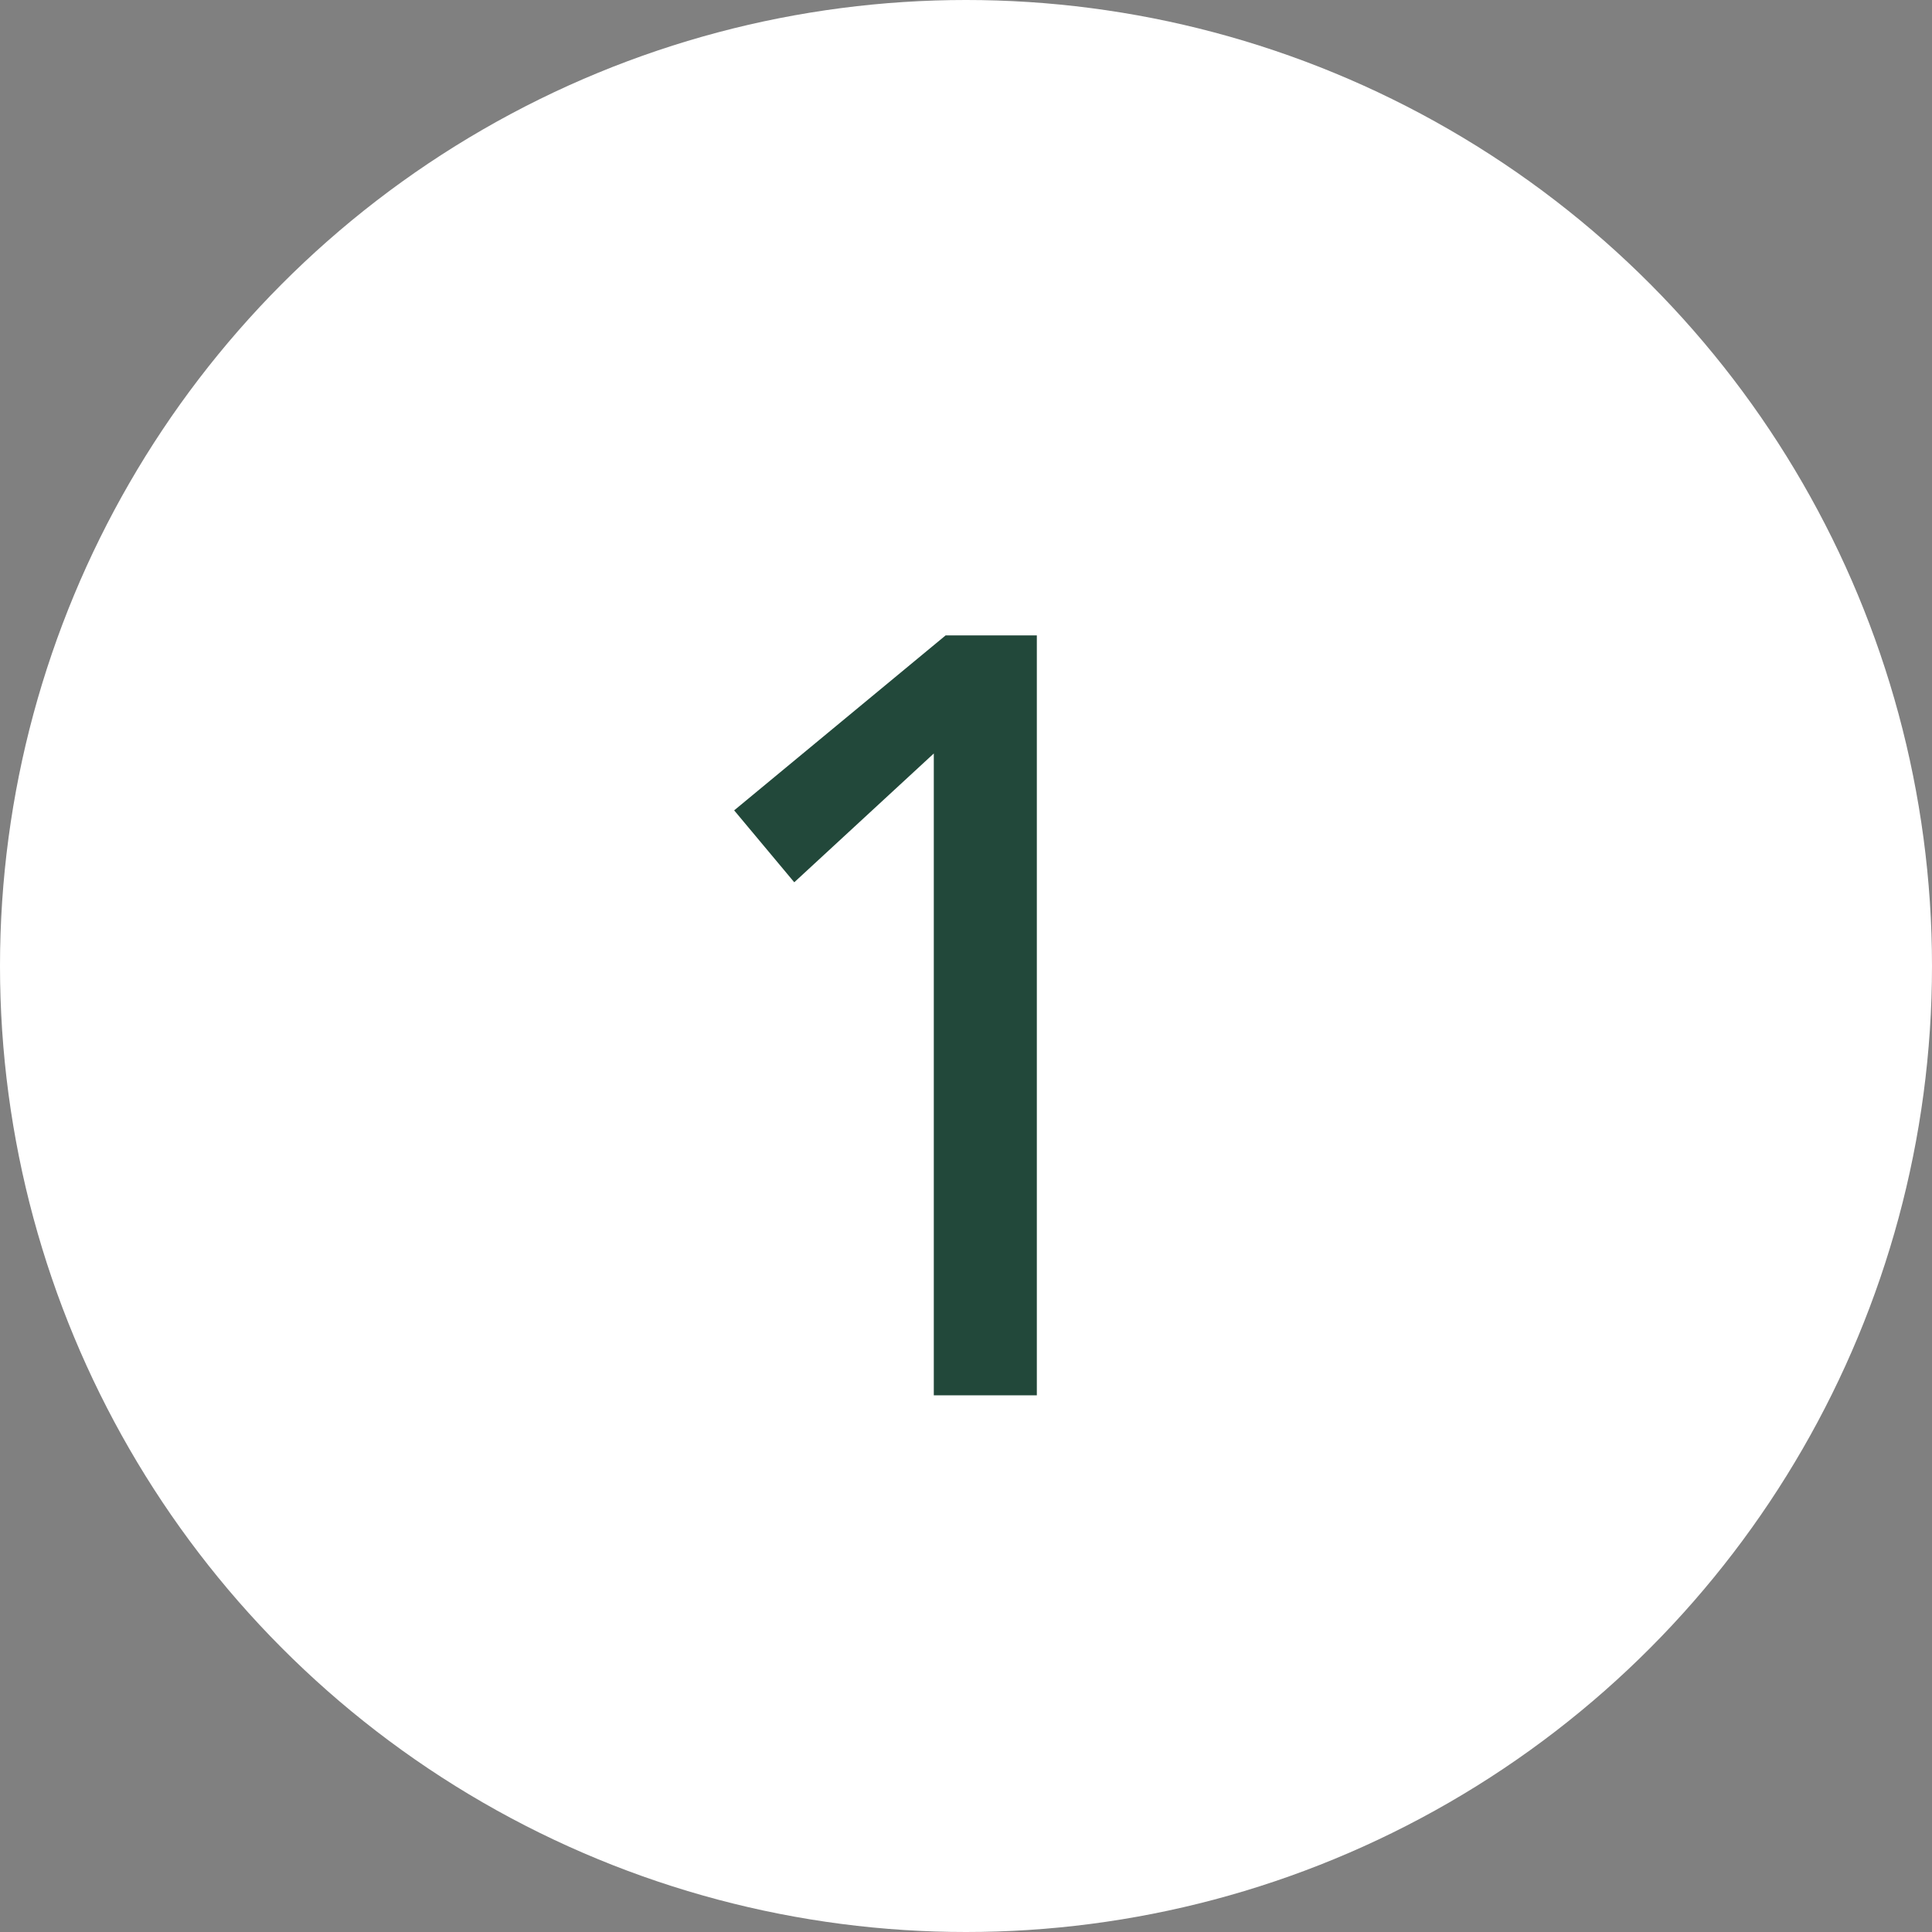
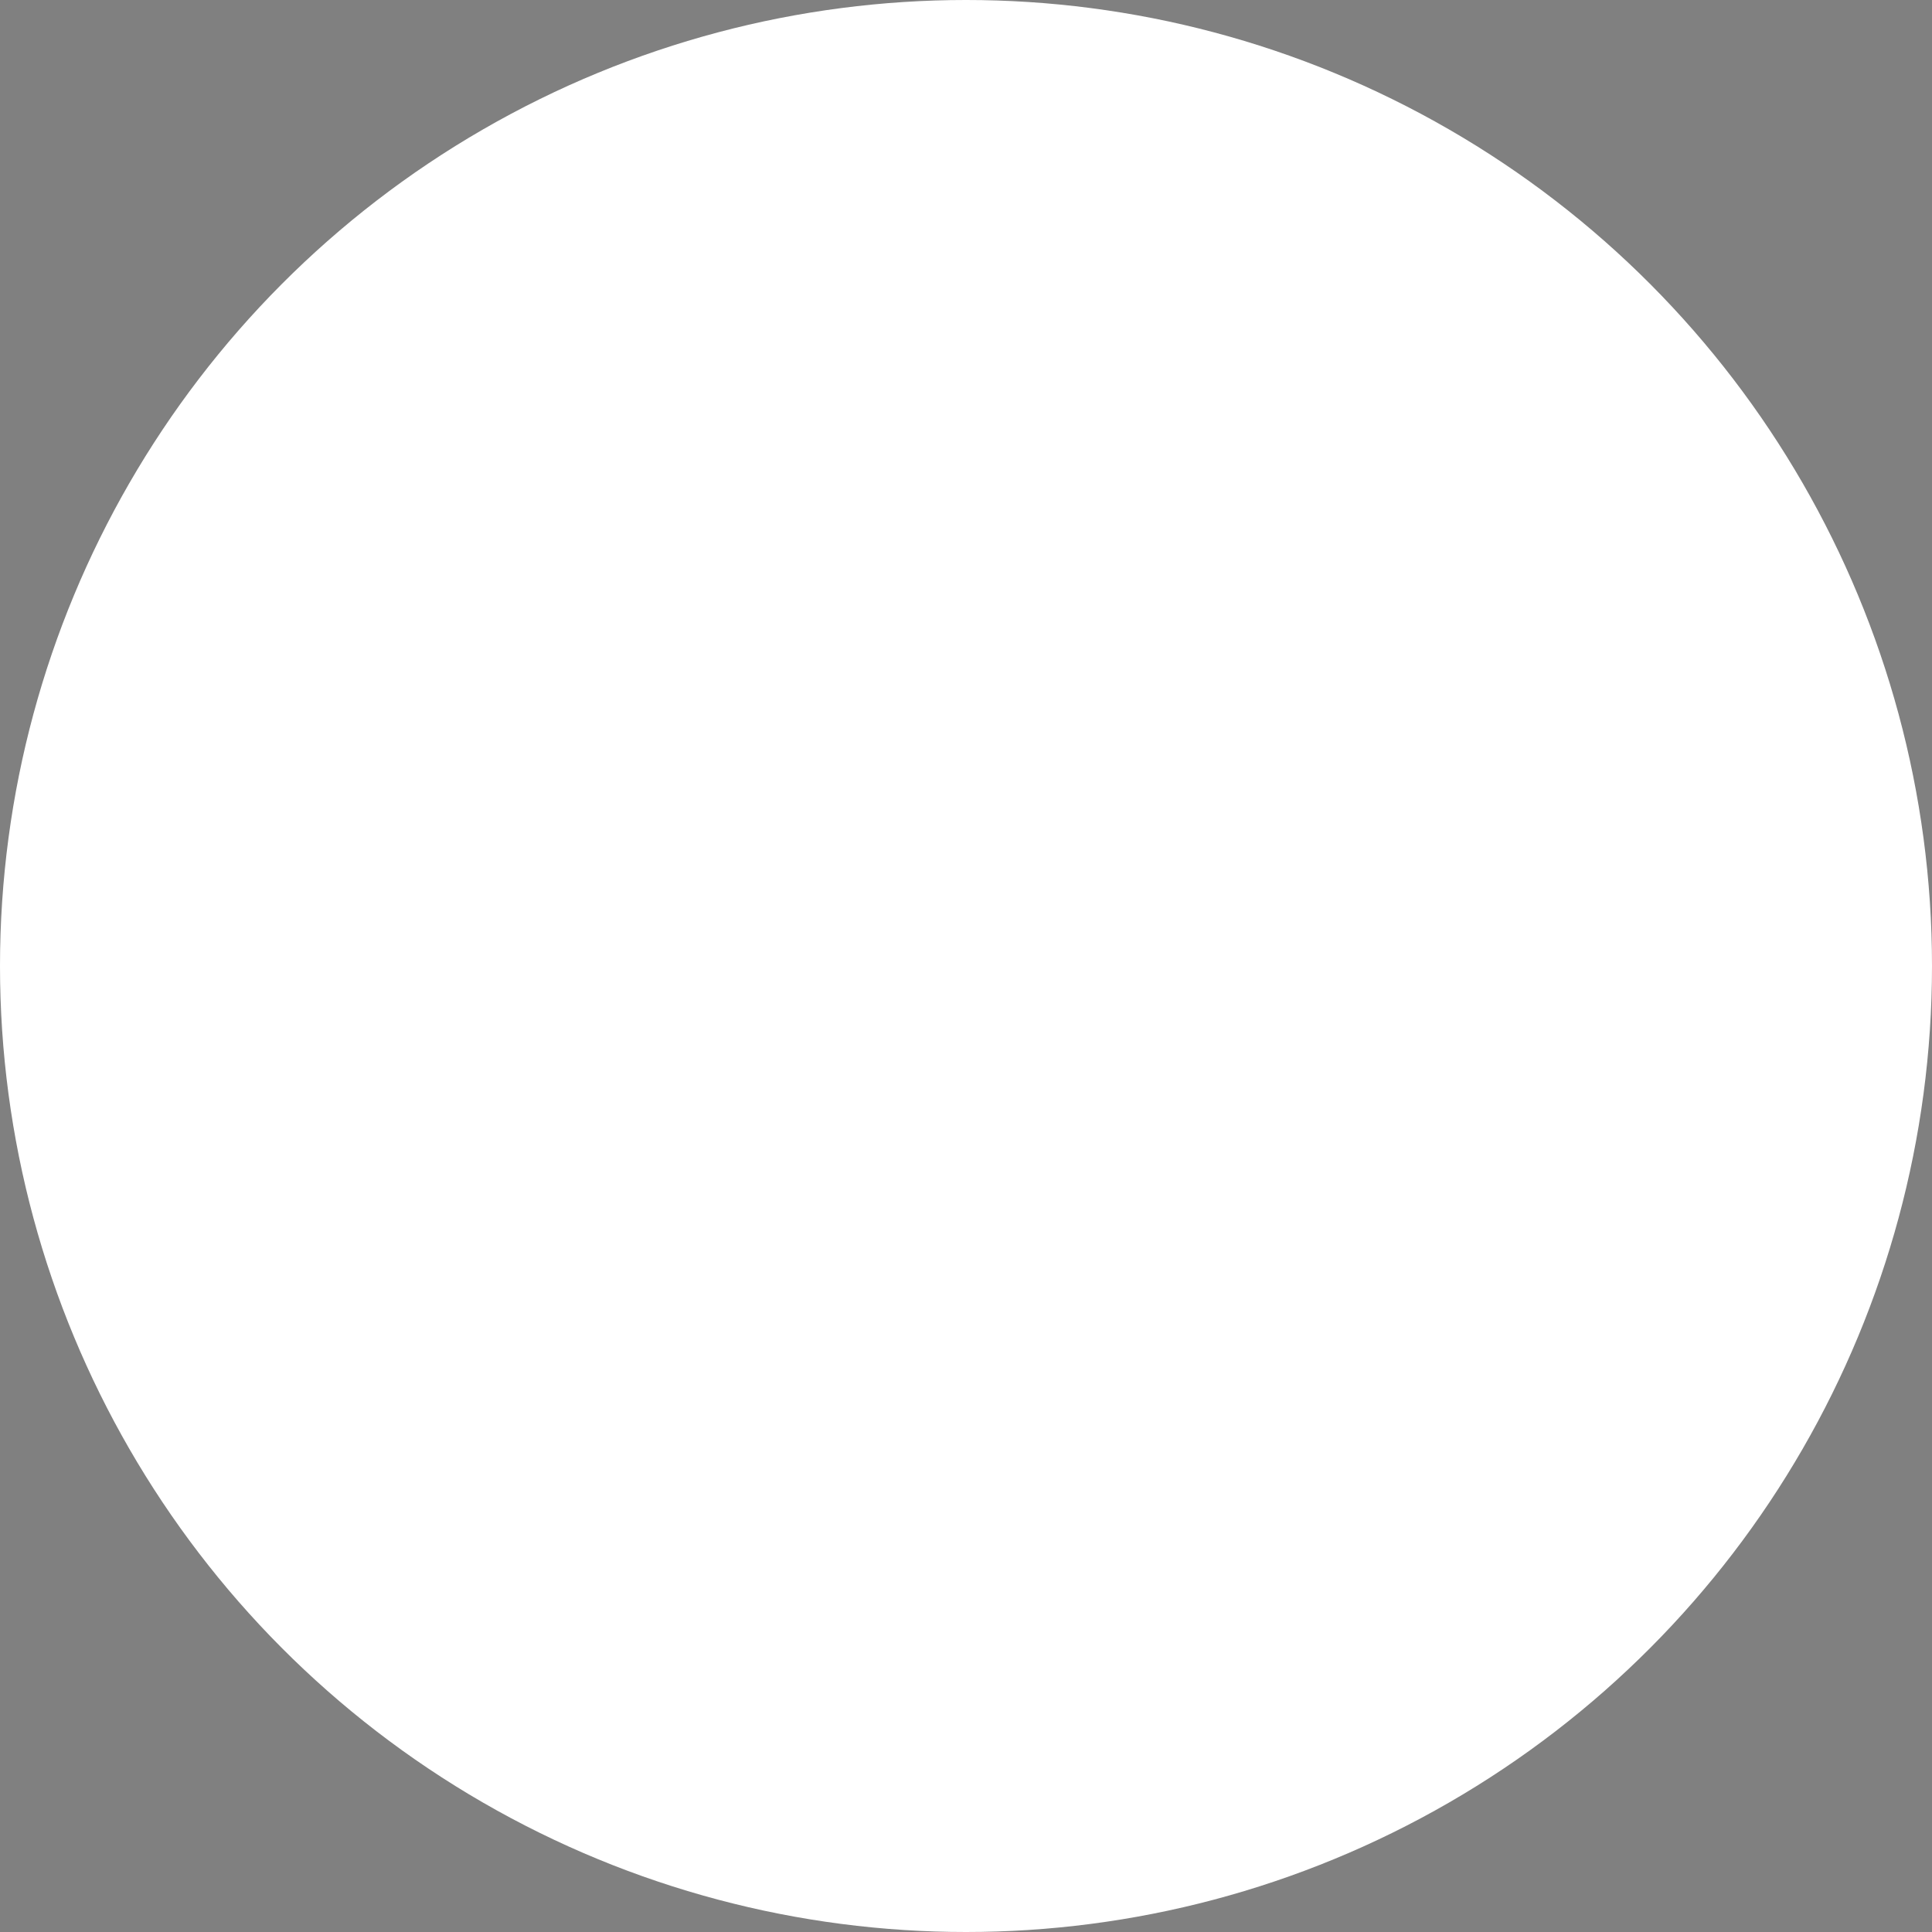
<svg xmlns="http://www.w3.org/2000/svg" width="54" height="54" viewBox="0 0 54 54">
  <rect x="0" y="0" width="54" height="54" fill="#808080" stroke="none" />
  <g id="グループ_3995" data-name="グループ 3995" transform="translate(-17 -11)">
    <circle id="楕円形_41" data-name="楕円形 41" cx="27" cy="27" r="27" transform="translate(17 11)" fill="#fff" />
-     <path id="パス_15738" data-name="パス 15738" d="M8.1-17.94l-3.9,3.6L2.52-16.35l5.91-4.89h2.55V0H8.1Z" transform="translate(35 50)" fill="#22483a" />
  </g>
</svg>